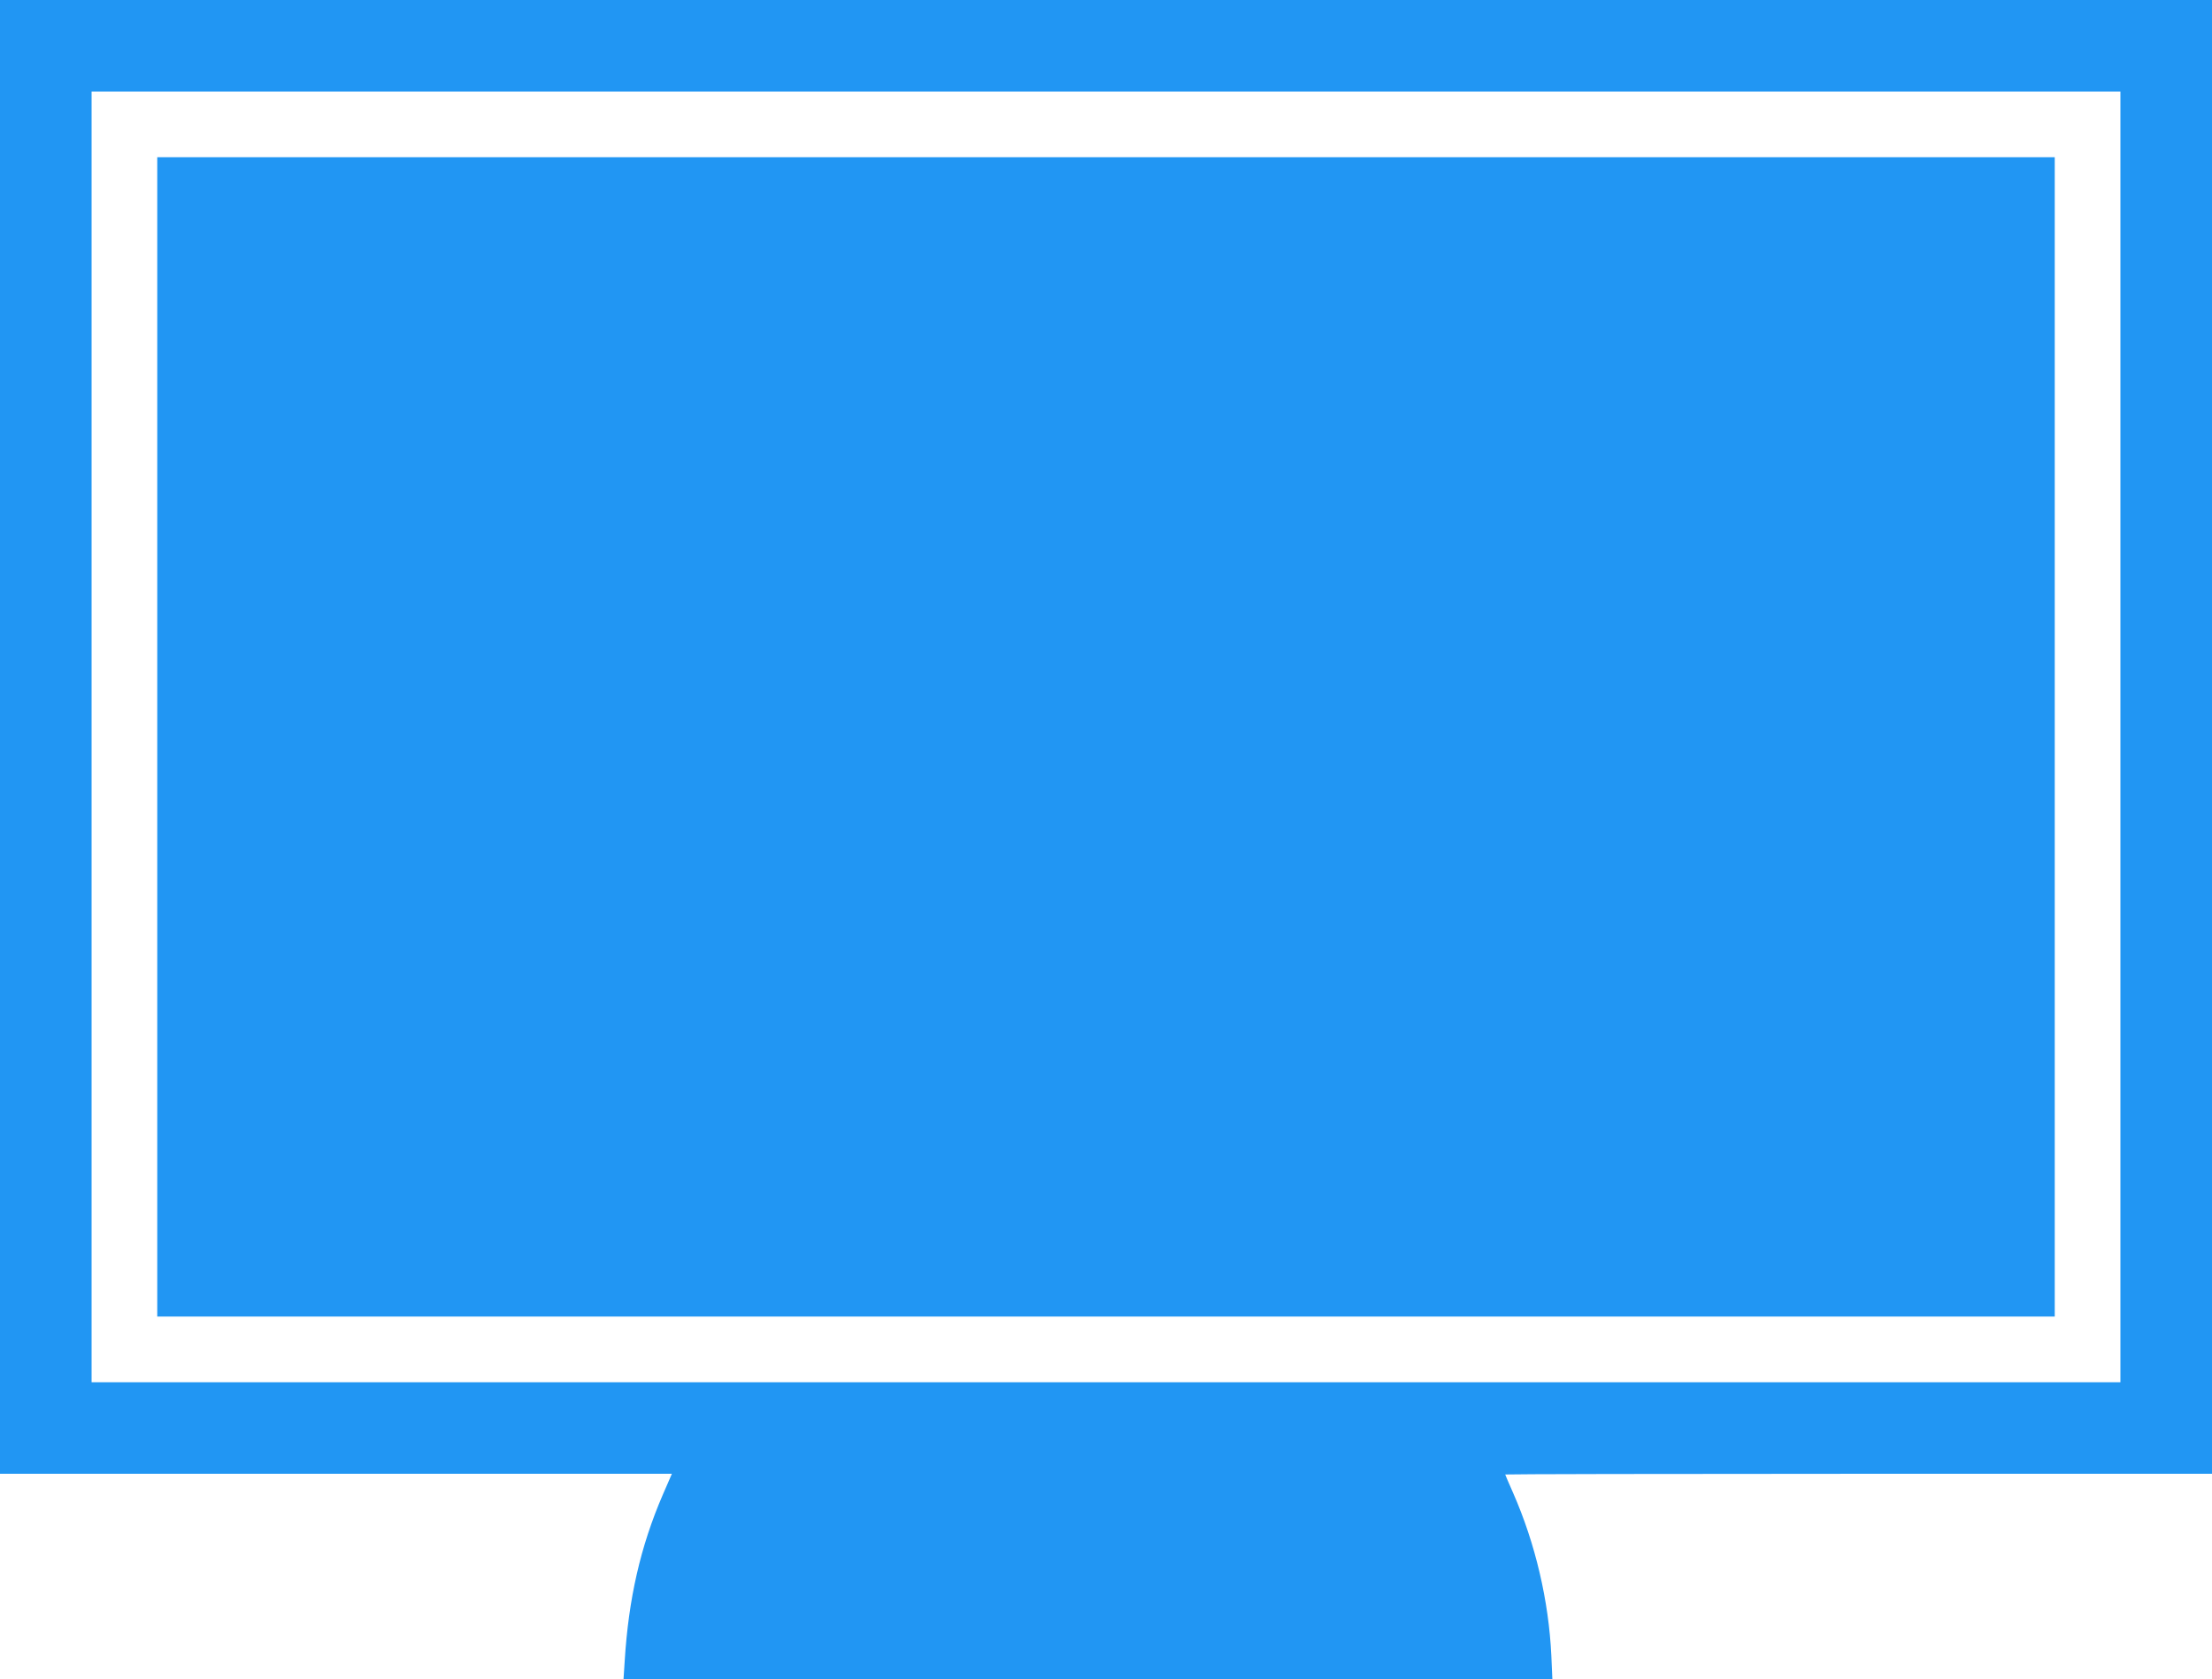
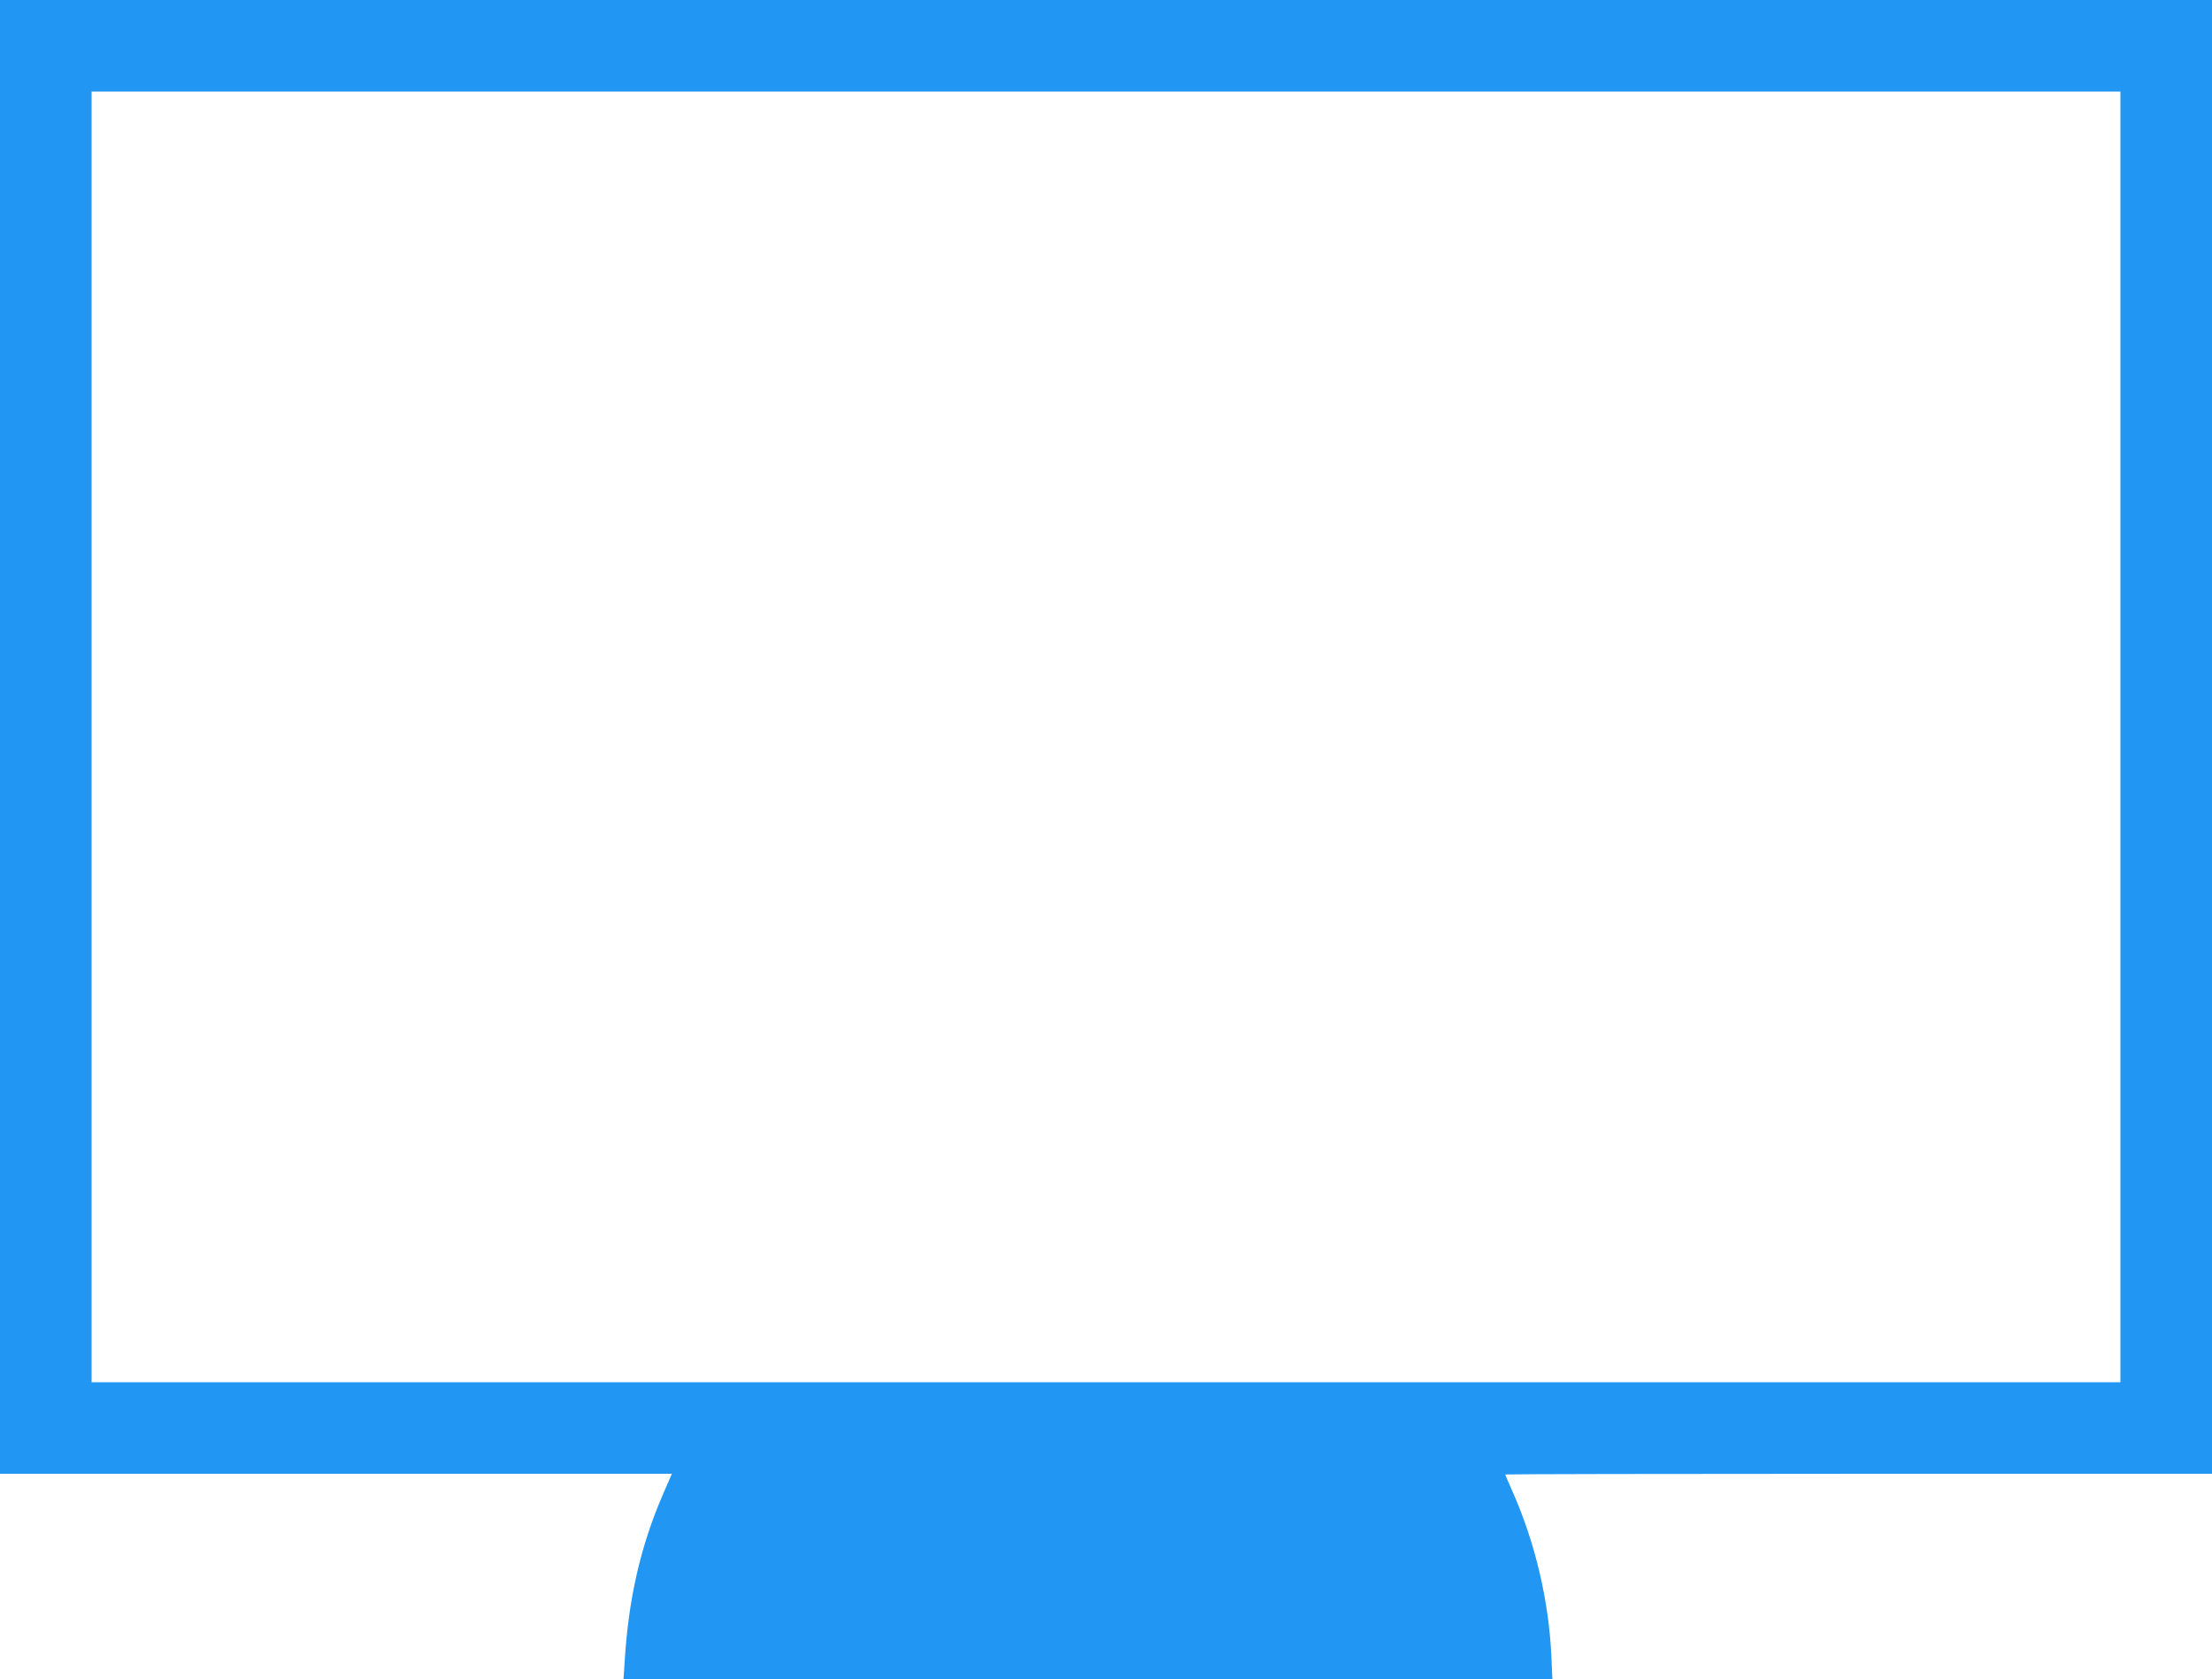
<svg xmlns="http://www.w3.org/2000/svg" version="1.0" width="1280pt" height="972pt" viewBox="0 0 1280 972" preserveAspectRatio="xMidYMid meet">
  <g transform="translate(0,972) scale(0.1,-0.1)" fill="#2196f3" stroke="none">
-     <path d="M0 5455 l0 -4265 1944 0 1944 0 -53 -122 c-129 -299 -198 -603 -220 -960 l-7 -108 2688 0 2687 0 -6 138 c-15 317 -92 647 -221 941 -25 57 -46 105 -46 107 0 2 920 4 2045 4 l2045 0 0 4265 0 4265 -6400 0 -6400 0 0 -4265z m12270 0 l0 -3735 -5870 0 -5870 0 0 3735 0 3735 5870 0 5870 0 0 -3735z" />
-     <path d="M910 5455 l0 -3355 5490 0 5490 0 0 3355 0 3355 -5490 0 -5490 0 0 -3355z" />
+     <path d="M0 5455 l0 -4265 1944 0 1944 0 -53 -122 c-129 -299 -198 -603 -220 -960 l-7 -108 2688 0 2687 0 -6 138 c-15 317 -92 647 -221 941 -25 57 -46 105 -46 107 0 2 920 4 2045 4 l2045 0 0 4265 0 4265 -6400 0 -6400 0 0 -4265z m12270 0 l0 -3735 -5870 0 -5870 0 0 3735 0 3735 5870 0 5870 0 0 -3735" />
  </g>
</svg>